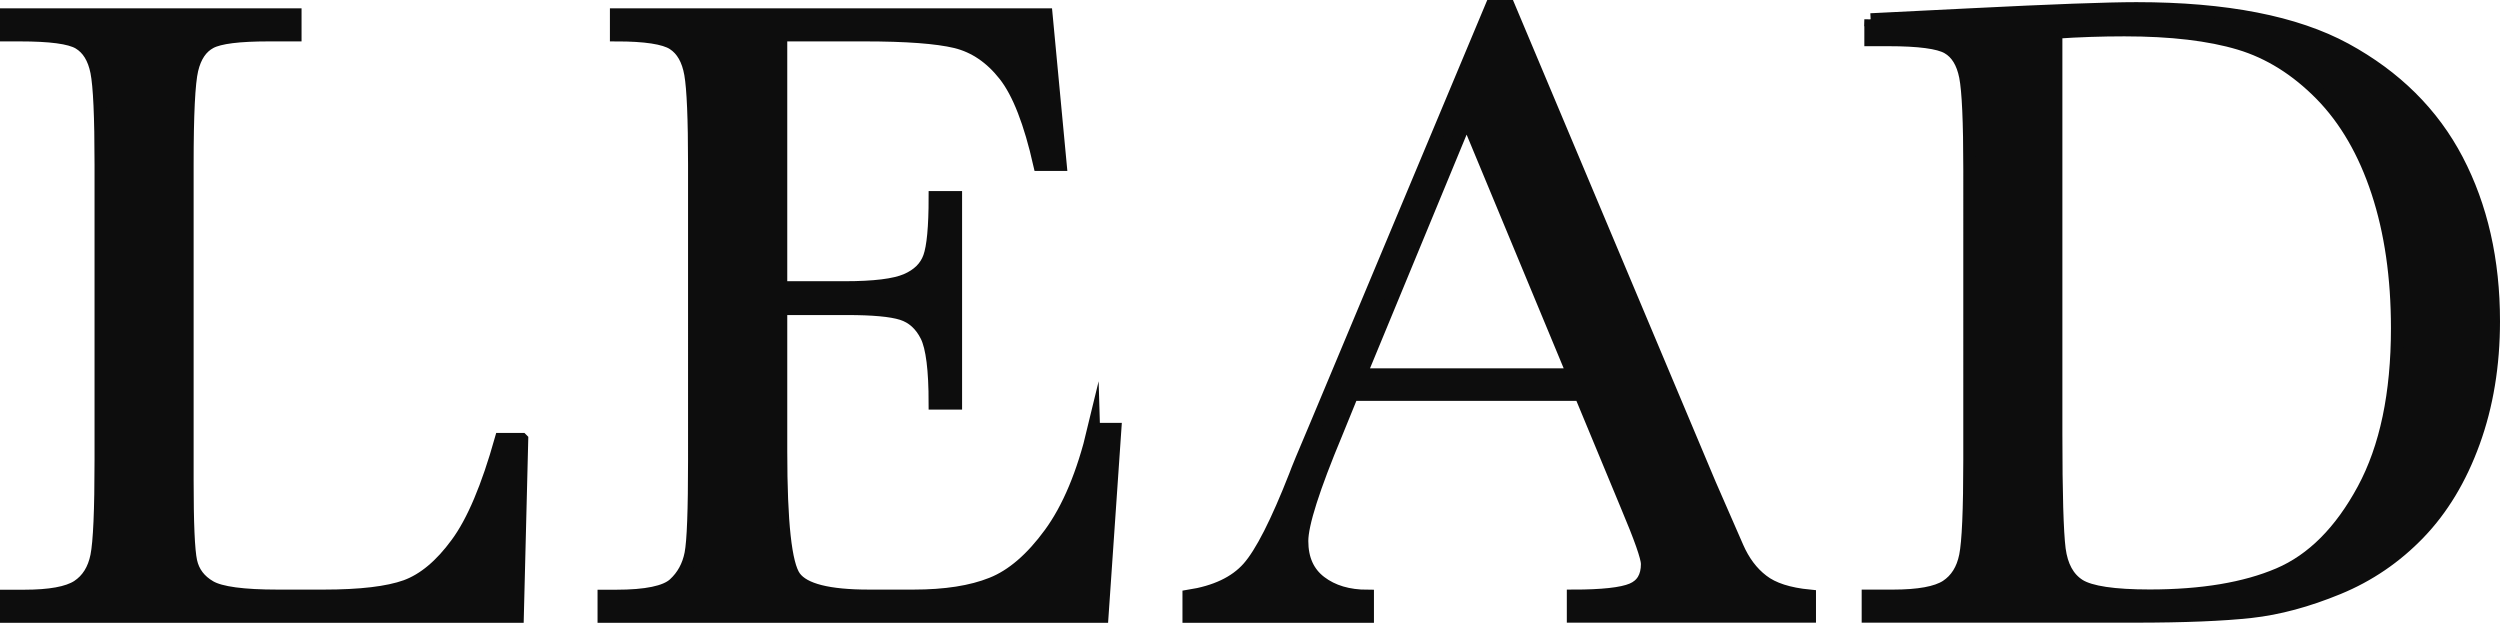
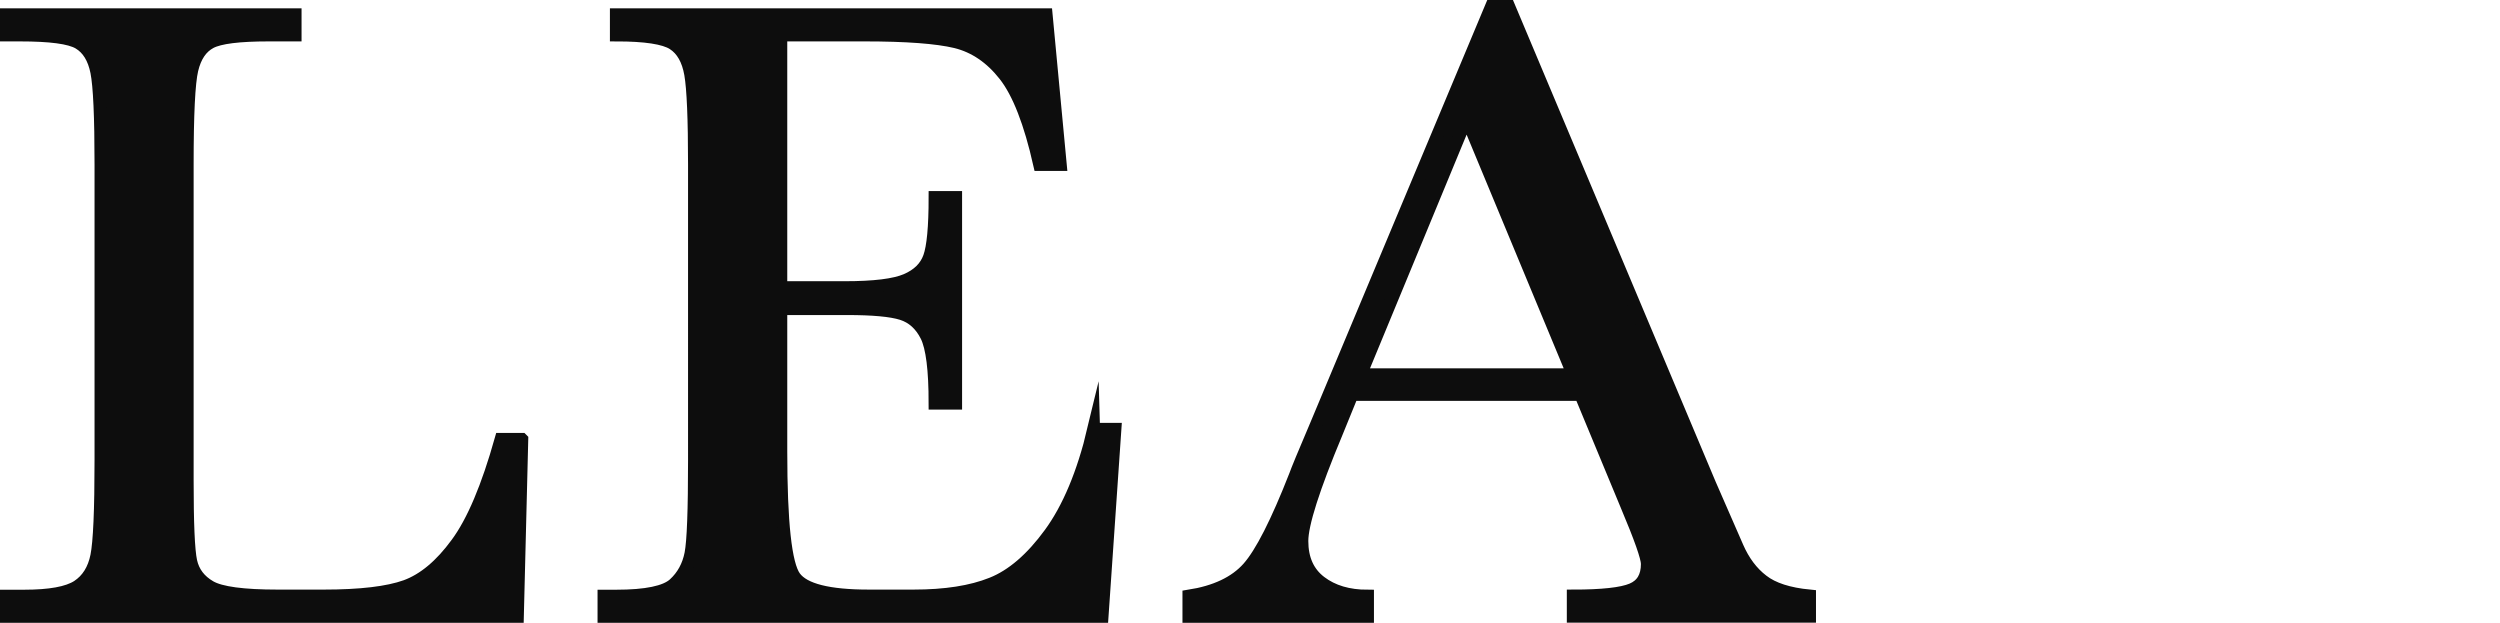
<svg xmlns="http://www.w3.org/2000/svg" id="_レイヤー_2" data-name="レイヤー_2" viewBox="0 0 198.06 49.34">
  <defs>
    <style>
      .cls-1 {
        fill: #0d0d0d;
        stroke: #0d0d0d;
        stroke-miterlimit: 10;
      }
    </style>
  </defs>
  <g id="txt">
    <g id="category_x5F_lead">
      <path class="cls-1" d="M41.35,34.81l-.35,14.03H.5v-1.62h1.41c2.04,0,3.45-.26,4.24-.77.79-.52,1.29-1.32,1.51-2.41s.33-3.63.33-7.61V13.05c0-3.8-.11-6.25-.33-7.35-.22-1.1-.69-1.86-1.41-2.29s-2.28-.63-4.69-.63H.5v-1.62h22.89v1.62h-2.11c-2.34,0-3.88.19-4.61.58s-1.21,1.11-1.46,2.16-.37,3.56-.37,7.52v24.96c0,3.45.09,5.6.28,6.47.19.87.7,1.54,1.53,2.02.83.48,2.62.72,5.36.72h3.62c2.93,0,5.1-.26,6.52-.77,1.42-.52,2.77-1.64,4.04-3.38,1.28-1.73,2.44-4.49,3.5-8.26h1.65Z" />
      <path class="cls-1" d="M86.65,34h1.69l-1.02,14.84h-39.48v-1.62h.98c2.37,0,3.9-.32,4.59-.95s1.13-1.44,1.32-2.41c.19-.97.28-3.45.28-7.44V13.05c0-3.63-.1-6.02-.3-7.17-.2-1.15-.66-1.95-1.37-2.41s-2.22-.69-4.52-.69v-1.62h34.07l1.12,11.88h-1.65c-.75-3.33-1.67-5.69-2.76-7.08-1.09-1.39-2.38-2.27-3.88-2.64-1.5-.36-3.91-.54-7.24-.54h-6.61v20h5.06c2.32,0,3.94-.2,4.87-.6.93-.4,1.54-1,1.83-1.81s.44-2.38.44-4.73h1.65v16.31h-1.65c0-2.65-.22-4.42-.67-5.33-.45-.9-1.1-1.49-1.95-1.76-.86-.27-2.3-.4-4.34-.4h-5.24v11.29c0,5.65.36,8.97,1.09,9.97.73,1,2.68,1.49,5.87,1.49h3.55c2.51,0,4.57-.32,6.19-.97,1.62-.64,3.16-1.97,4.62-3.97s2.62-4.76,3.46-8.28Z" />
      <path class="cls-1" d="M125.23,31.26h-18.11l-1.23,3.02c-1.83,4.38-2.74,7.24-2.74,8.58,0,1.43.49,2.51,1.46,3.25s2.22,1.11,3.74,1.11v1.62h-14.17v-1.62c2.11-.33,3.68-1.07,4.71-2.23s2.27-3.6,3.73-7.33c.12-.35.68-1.71,1.69-4.08L118.16.5h1.37l15.93,37.86,2.18,4.99c.49,1.12,1.15,2.01,1.99,2.65.83.65,2.08,1.05,3.74,1.21v1.62h-18.74v-1.62c2.3,0,3.85-.17,4.66-.51.81-.34,1.21-1.01,1.21-2.02,0-.52-.54-2.05-1.62-4.61l-3.66-8.82ZM124.63,29.68l-8.44-20.32-8.4,20.32h16.84Z" />
-       <path class="cls-1" d="M148.2,1.55l7.84-.39c6.54-.33,10.95-.49,13.22-.49,7.08,0,12.6,1.08,16.56,3.23,3.96,2.16,6.91,5.08,8.84,8.77s2.9,7.95,2.9,12.78c0,3.49-.53,6.69-1.58,9.58-1.05,2.9-2.5,5.3-4.34,7.21-1.84,1.91-3.97,3.36-6.4,4.36-2.43,1-4.73,1.62-6.91,1.86s-5.25.37-9.21.37h-21.13v-1.62h1.97c2.04,0,3.45-.26,4.24-.77.79-.52,1.29-1.32,1.51-2.41s.33-3.63.33-7.61V13.44c0-3.8-.11-6.25-.33-7.37-.22-1.11-.69-1.88-1.41-2.29-.71-.41-2.28-.62-4.69-.62h-1.41v-1.62ZM162.89,2.54v31.85c0,4.71.09,7.75.26,9.11.18,1.36.7,2.31,1.58,2.87.88.55,2.74.83,5.57.83,4.15,0,7.56-.57,10.23-1.71,2.67-1.14,4.9-3.38,6.7-6.71s2.69-7.6,2.69-12.78c0-4.03-.52-7.63-1.56-10.79s-2.54-5.74-4.48-7.72c-1.95-1.98-4.1-3.33-6.47-4.04-2.37-.71-5.4-1.07-9.11-1.07-1.78,0-3.59.06-5.41.18Z" />
    </g>
  </g>
</svg>